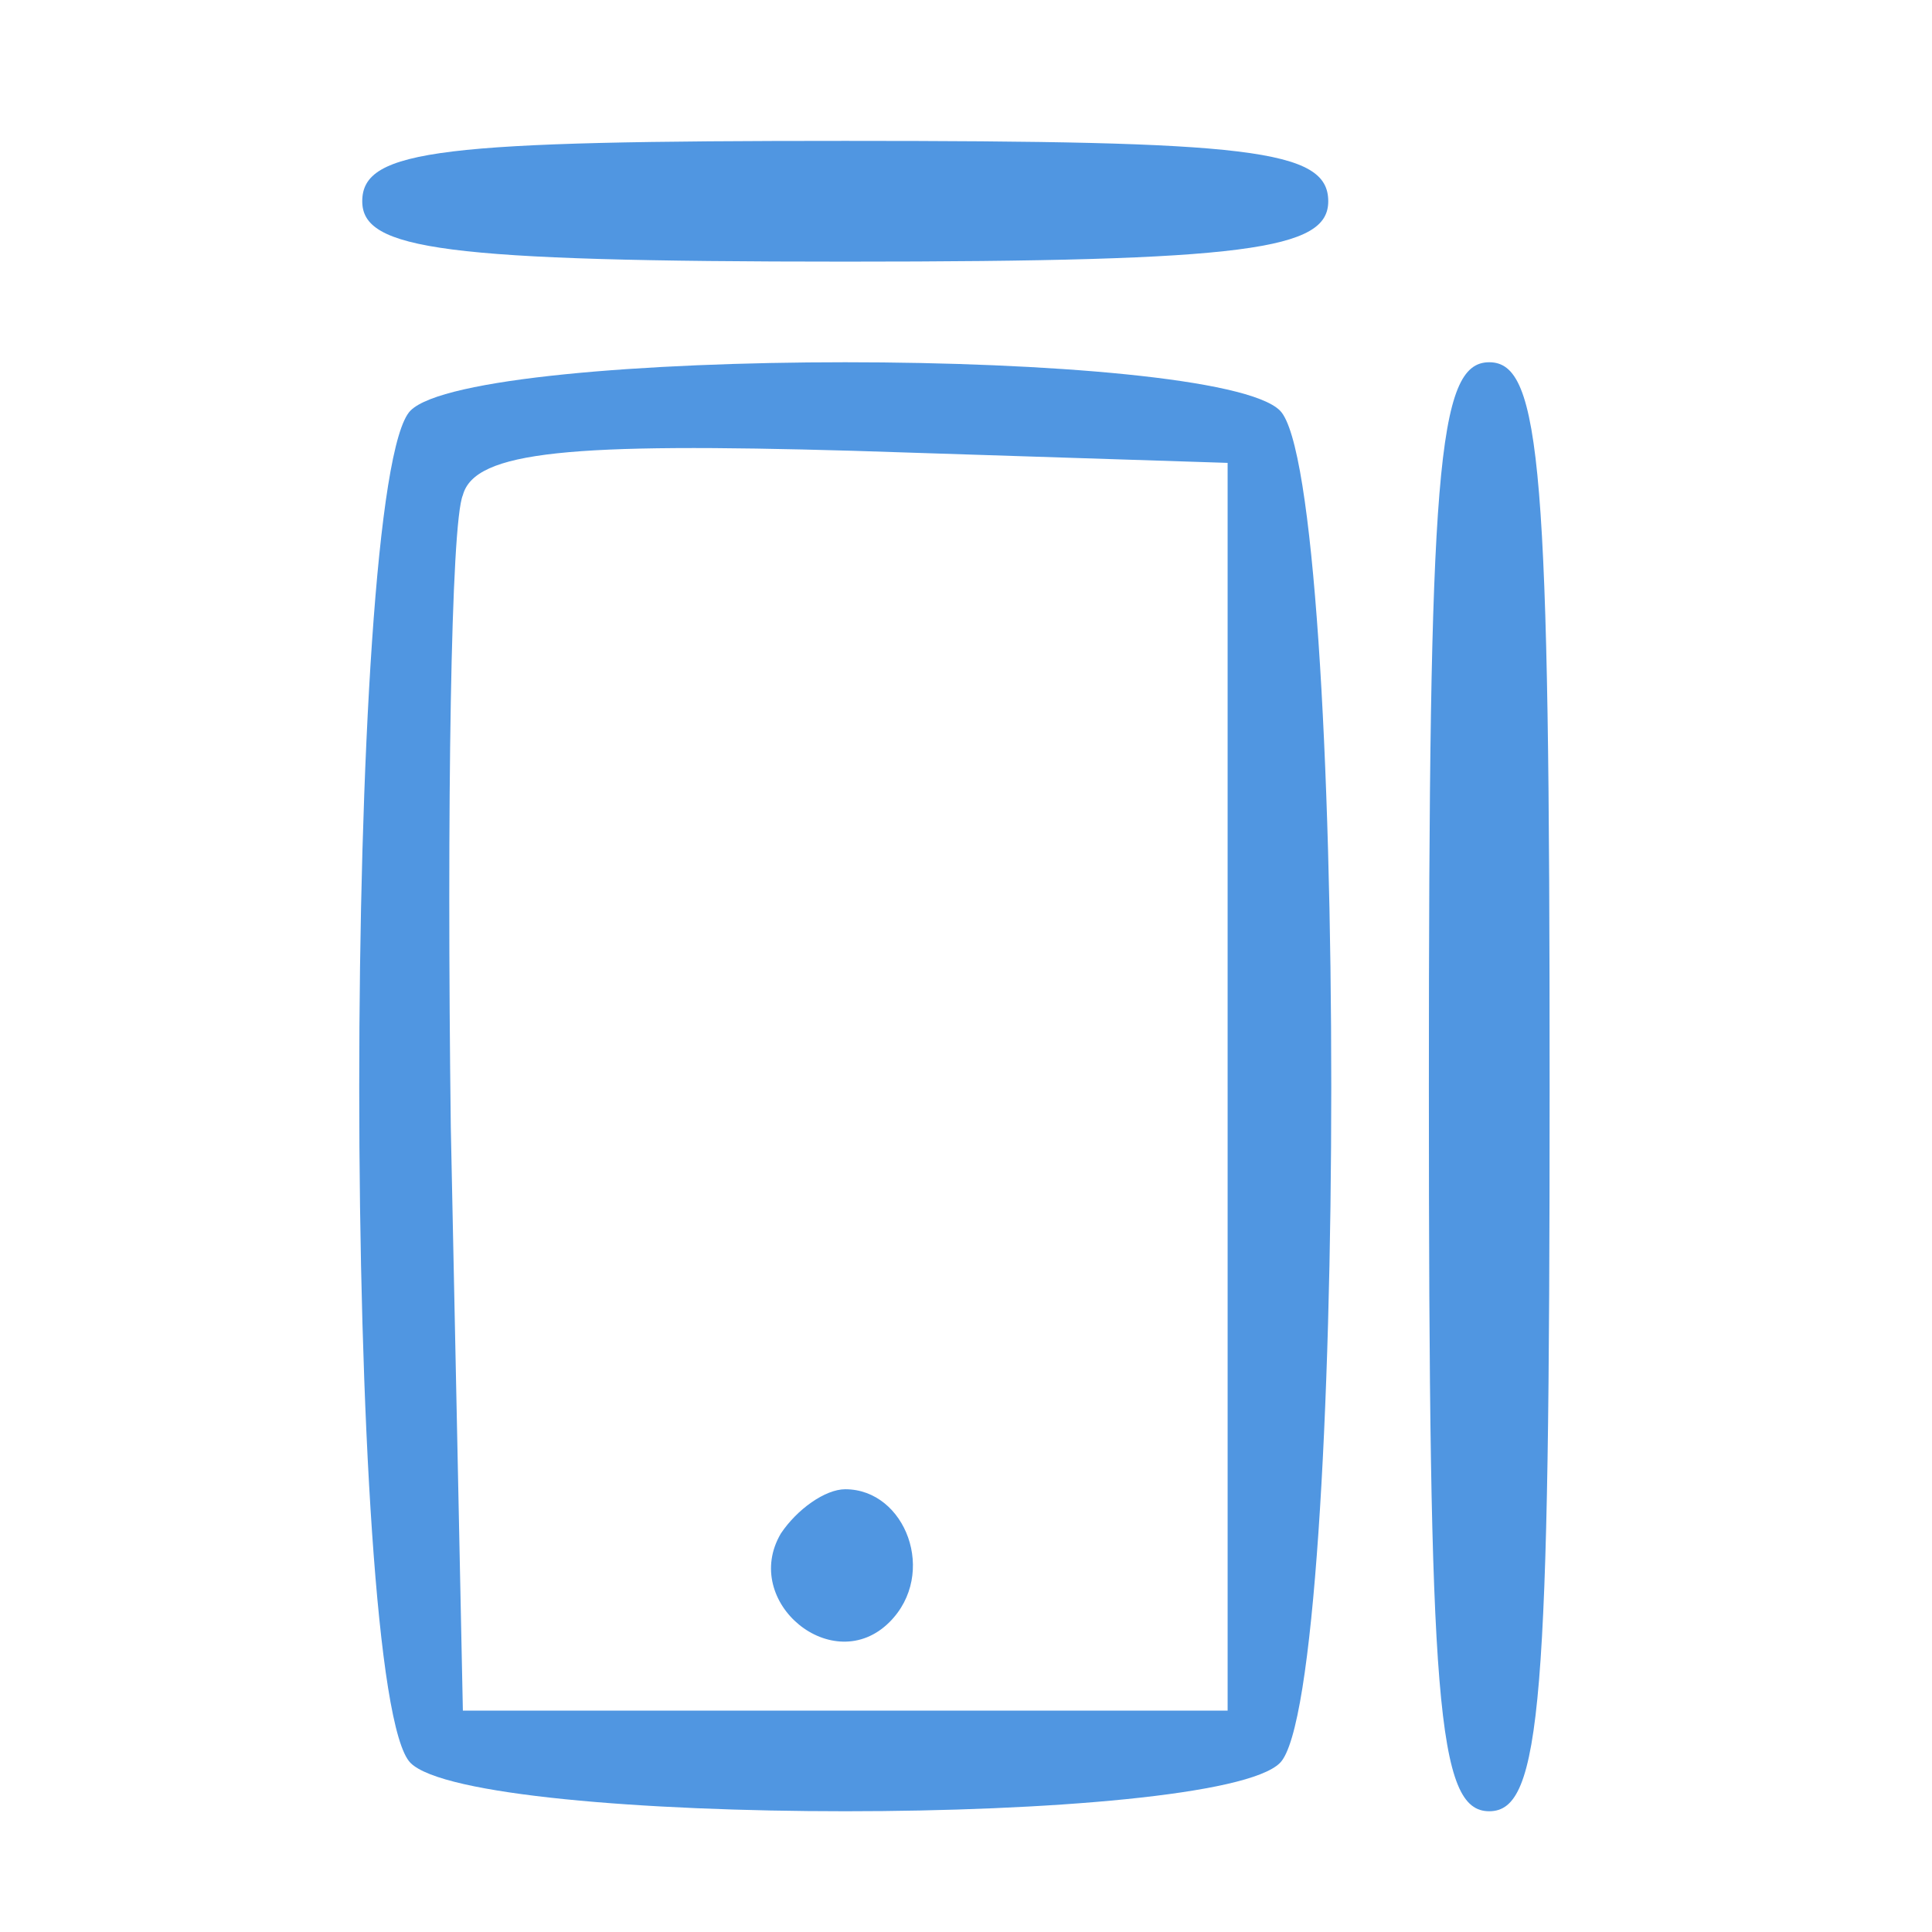
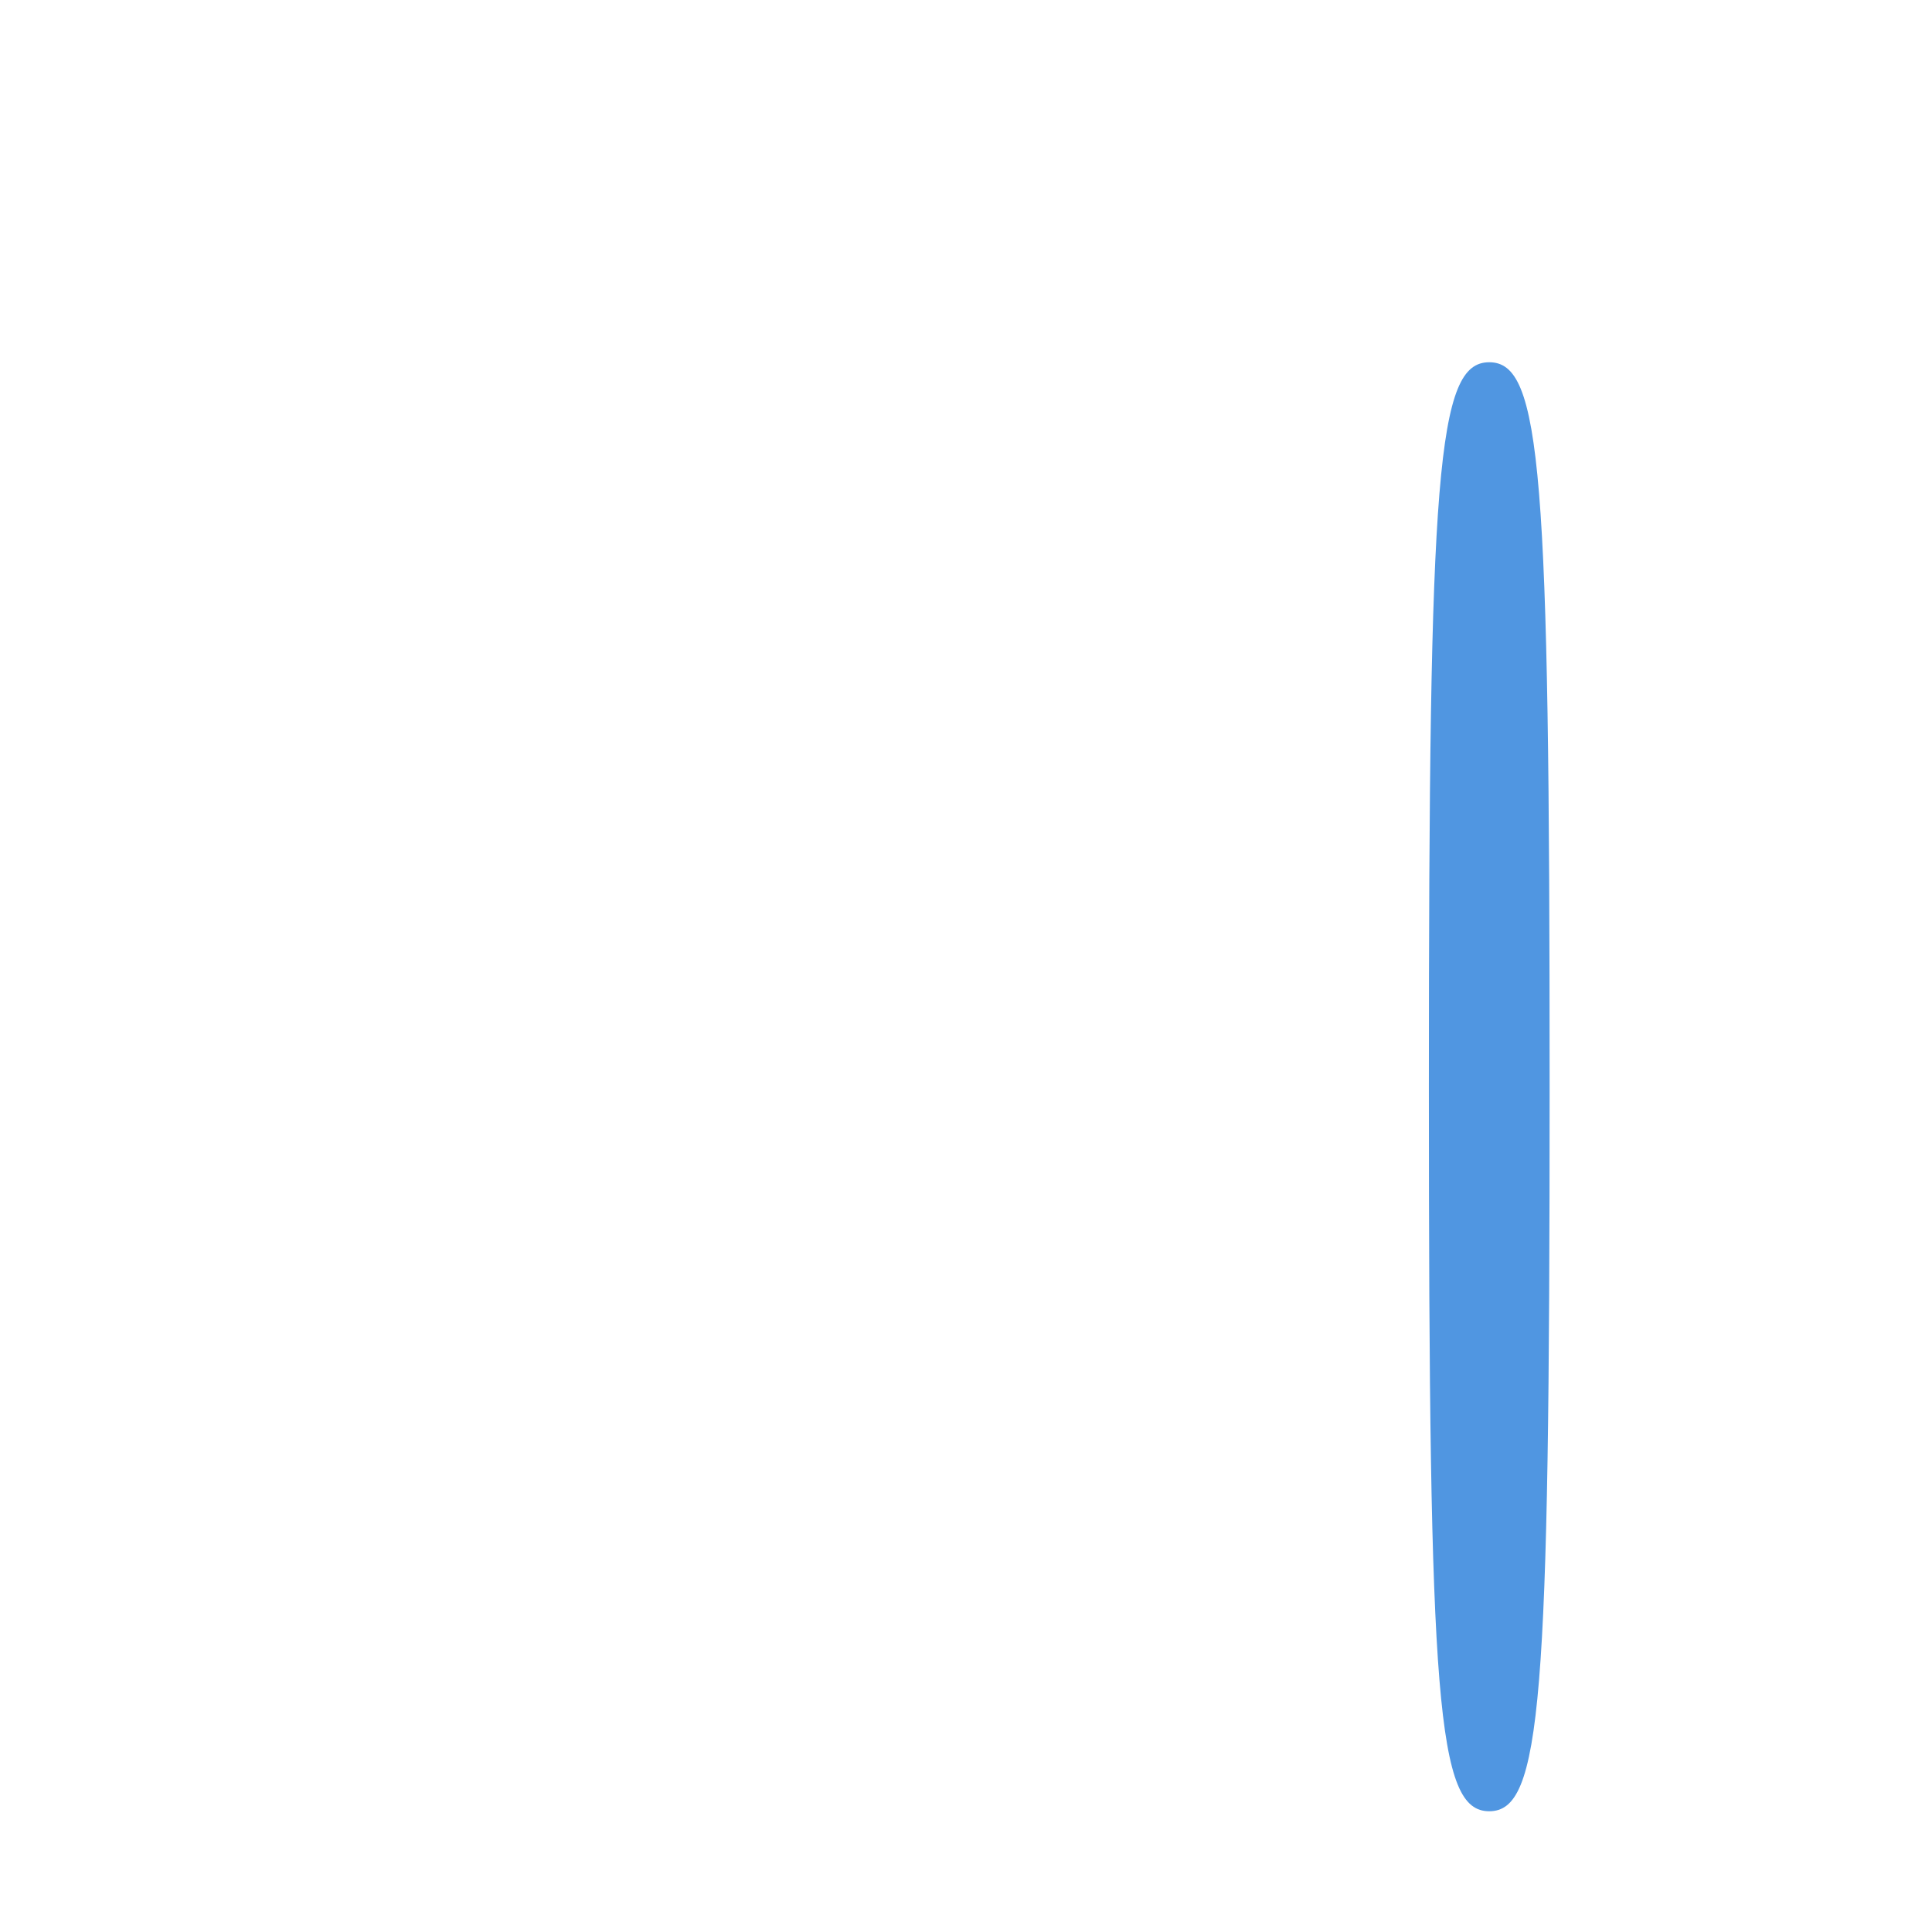
<svg xmlns="http://www.w3.org/2000/svg" version="1.0" width="48pt" height="48pt" viewBox="0 0 48 48" preserveAspectRatio="xMidYMid meet">
  <g transform="translate(0,48) scale(0.1,-0.1)" fill="#5096e1" stroke="none">
-     <path d="M90 430 c0 -12 20 -15 120 -15 100 0 120 3 120 15 0 13 -20 15 -120 15 -100 0 -120 -2 -120 -15z" />
-     <path d="M102 378 c-17 -17 -17 -319 0 -336 16 -16 200 -16 216 0 17 17 17 319 0 336 -16 16 -200 16 -216 0z m203 -168 l0 -155 -95 0 -95 0 -3 145 c-1 79 0 150 3 157 3 11 27 13 97 11 l93 -3 0 -155z" />
-     <path d="M194 99 c-10 -17 13 -36 27 -22 12 12 4 33 -11 33 -5 0 -12 -5 -16 -11z" />
    <path d="M355 210 c0 -153 2 -180 15 -180 13 0 15 27 15 180 0 153 -2 180 -15 180 -13 0 -15 -27 -15 -180z" />
  </g>
</svg>